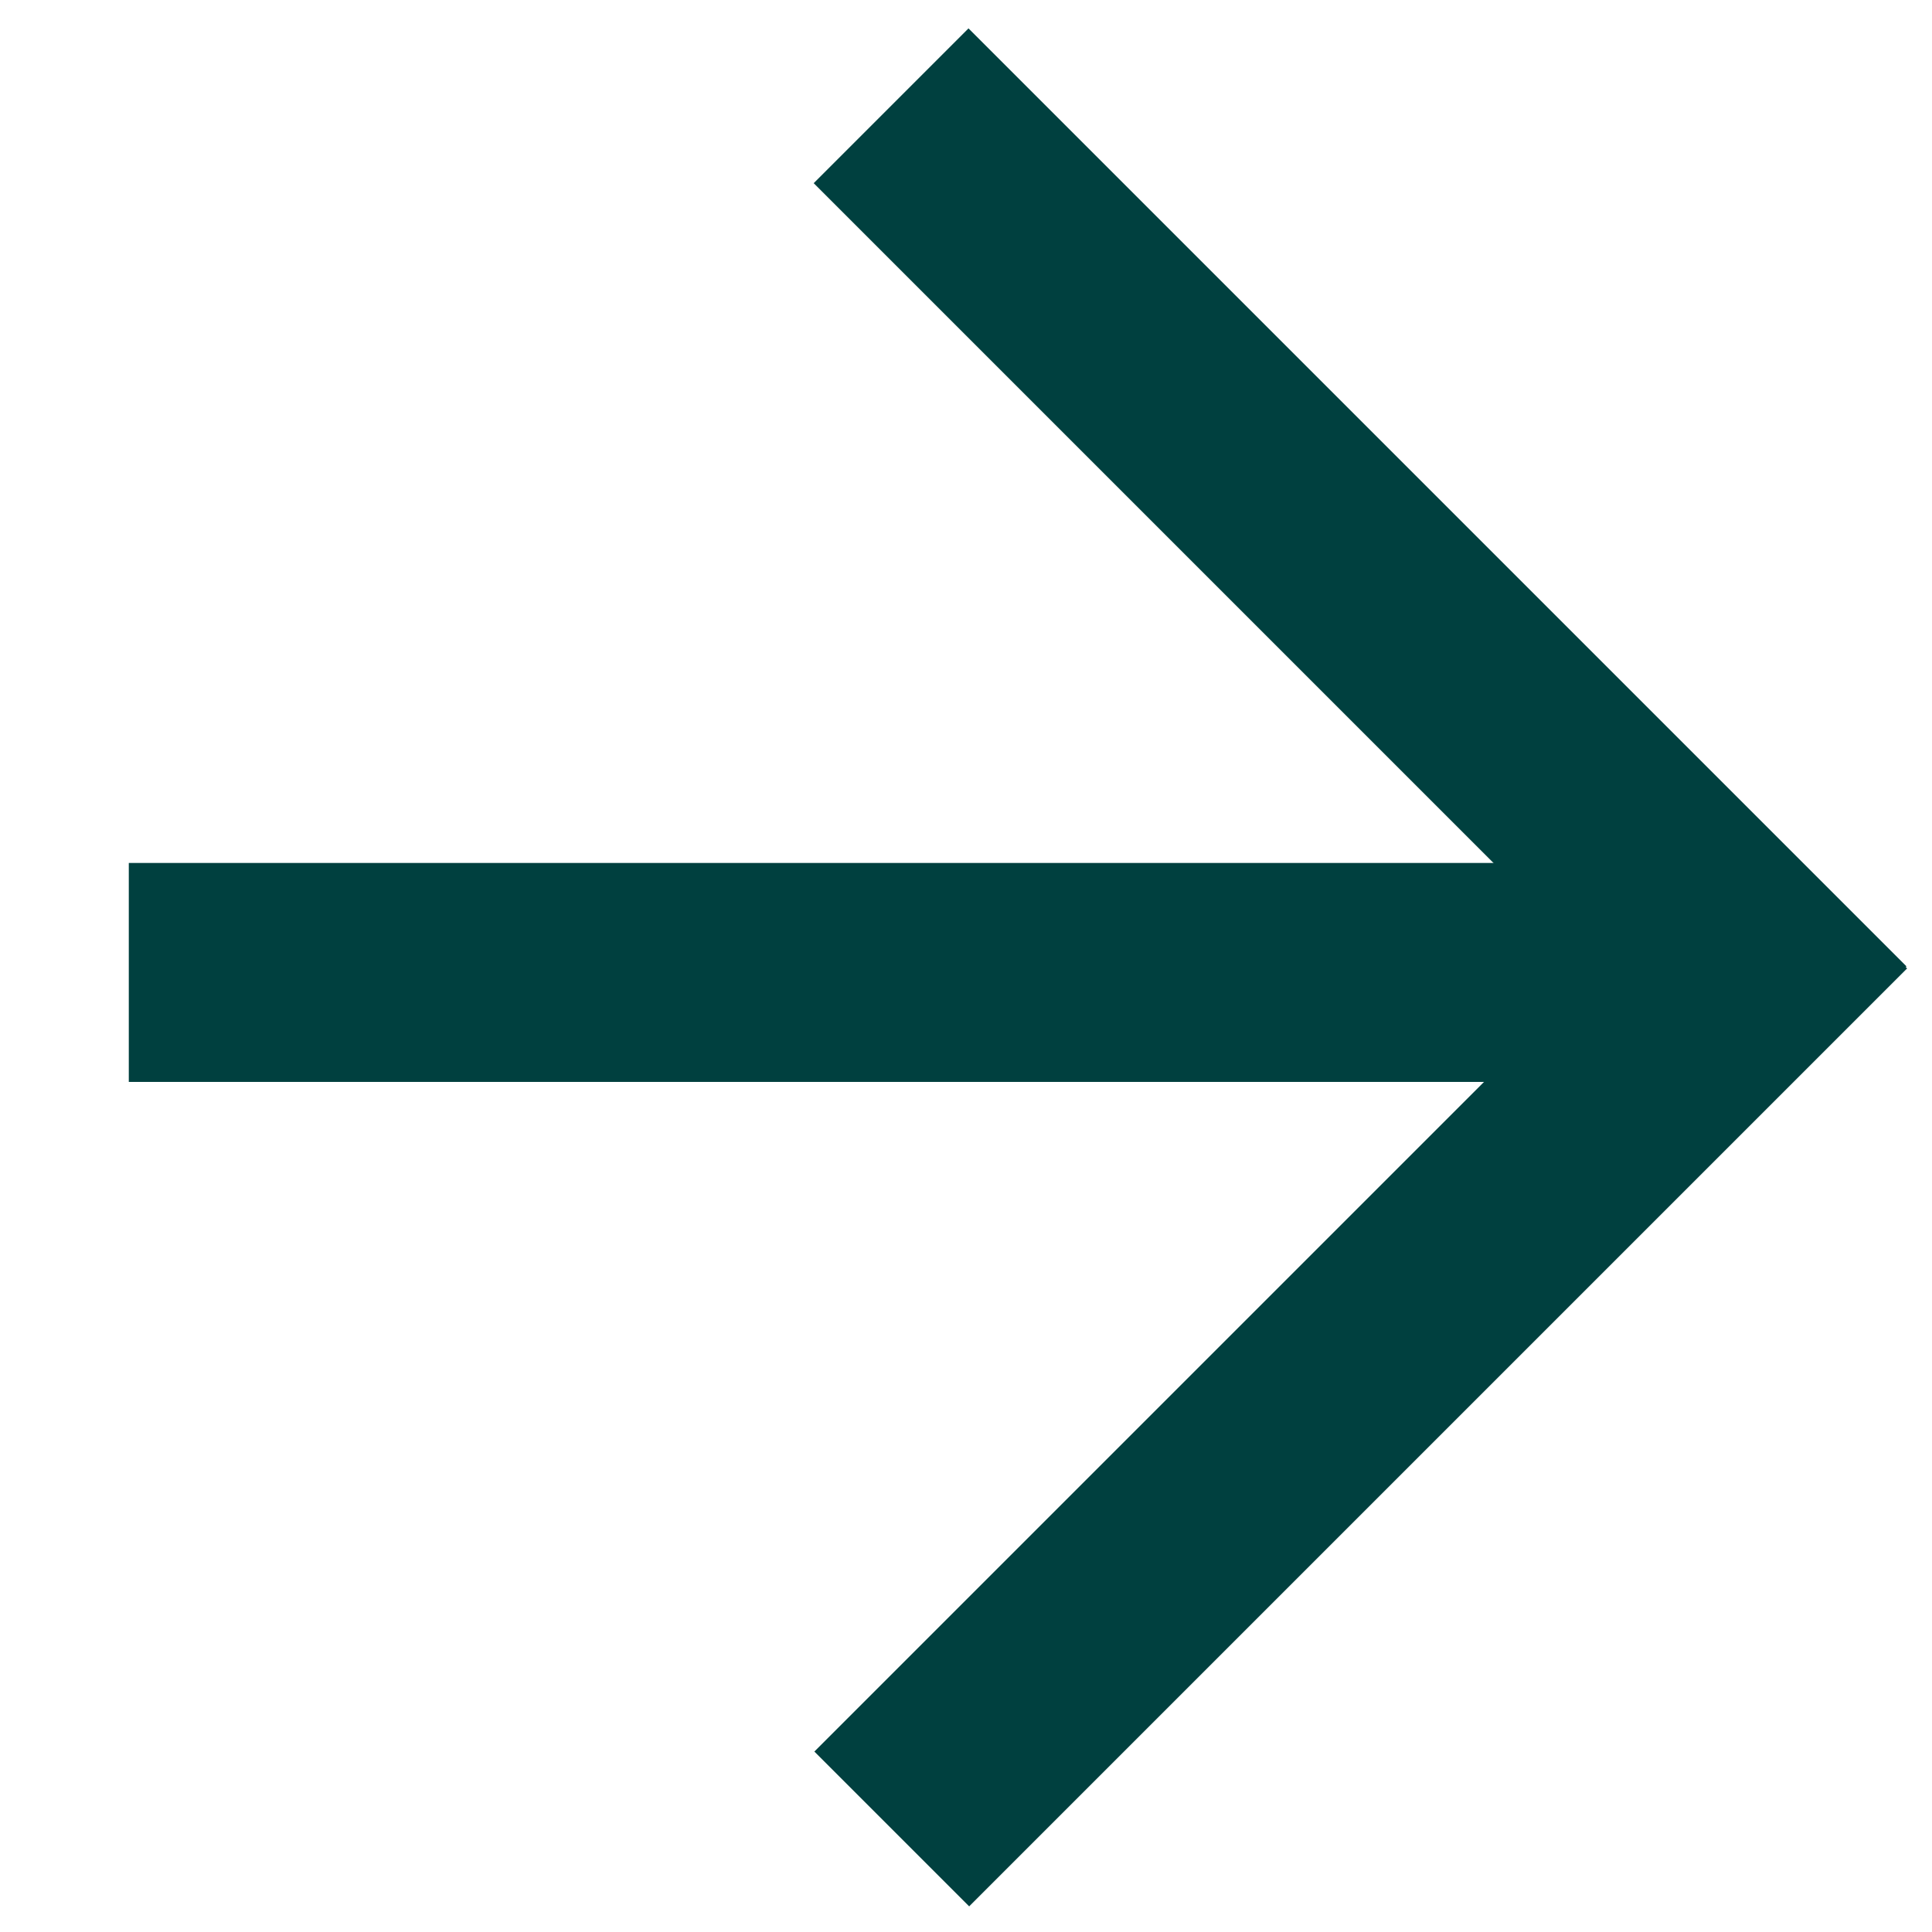
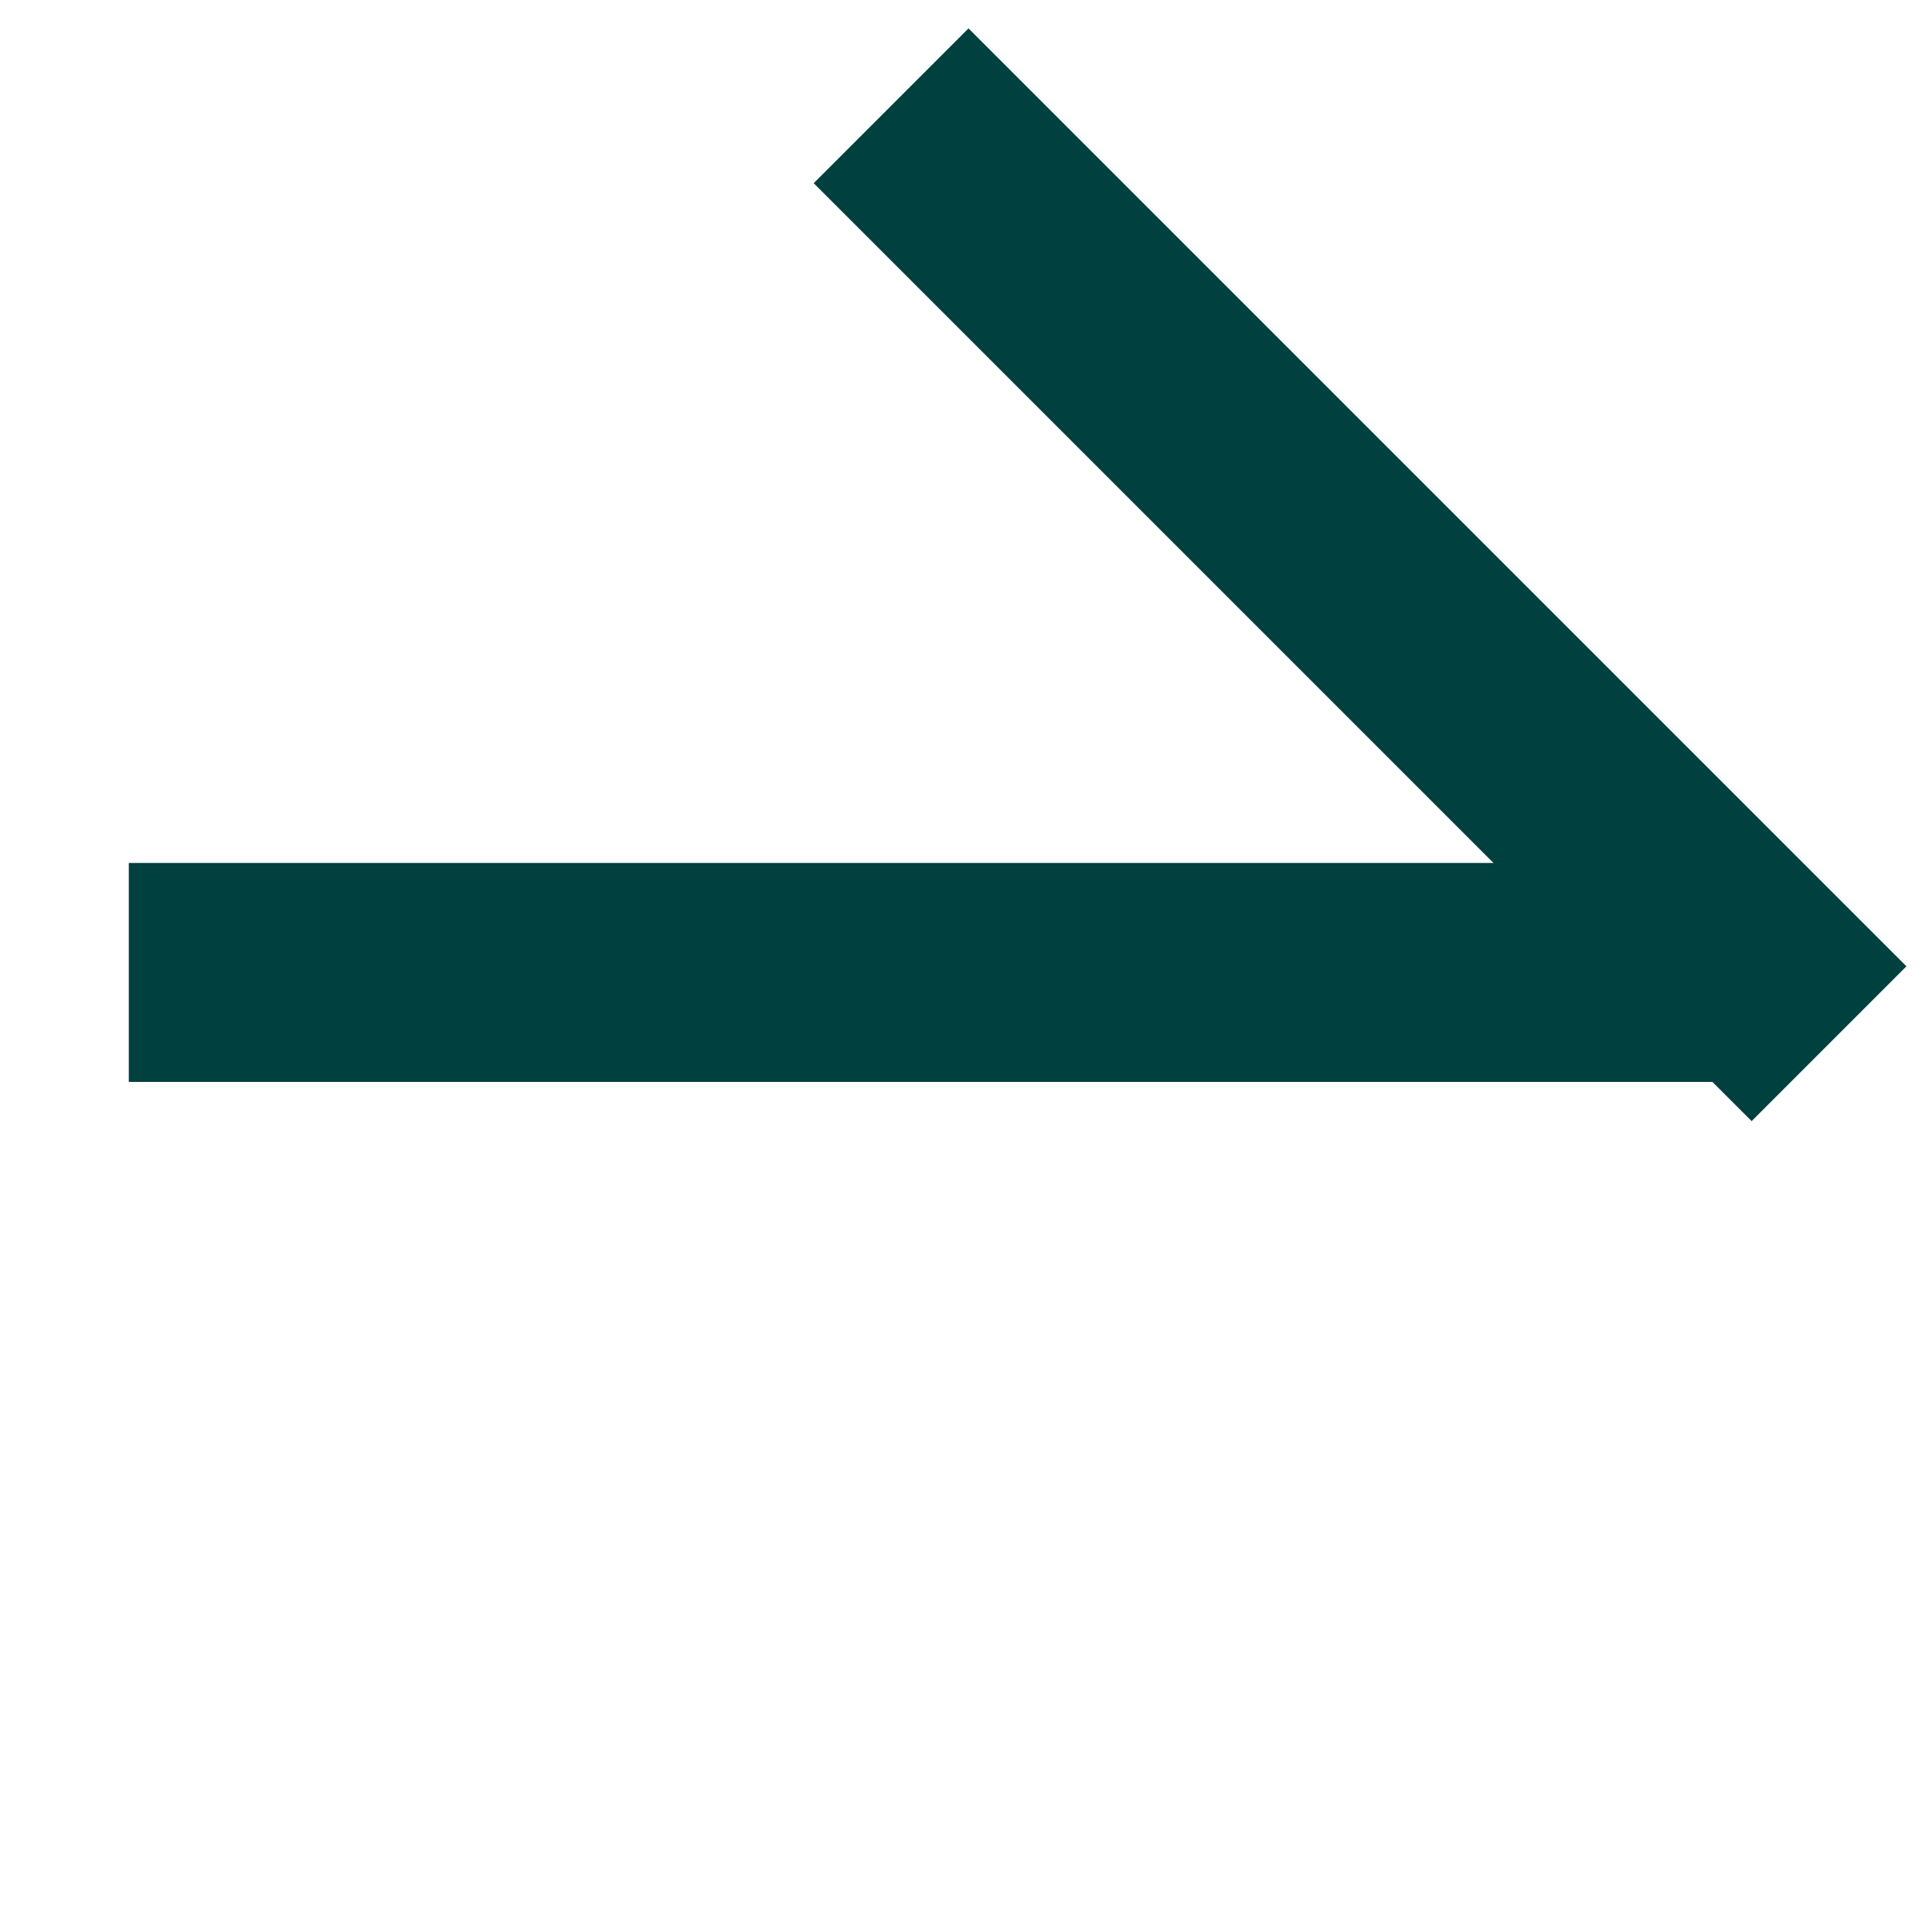
<svg xmlns="http://www.w3.org/2000/svg" version="1.1" id="Layer_1" x="0px" y="0px" viewBox="0 0 15 15" style="enable-background:new 0 0 15 15;" xml:space="preserve">
  <style type="text/css">
	.st0{fill:#00403F;}
</style>
  <rect x="9.7" y="-0.7" transform="matrix(0.707 -0.707 0.707 0.707 -4.549799e-02 8.775)" class="st0" width="1.7" height="10.3" />
-   <rect x="5.4" y="9.7" transform="matrix(0.707 -0.707 0.707 0.707 -4.353 10.559)" class="st0" width="10.3" height="1.7" />
  <rect x="1" y="6.7" class="st0" width="12.9" height="1.7" />
</svg>